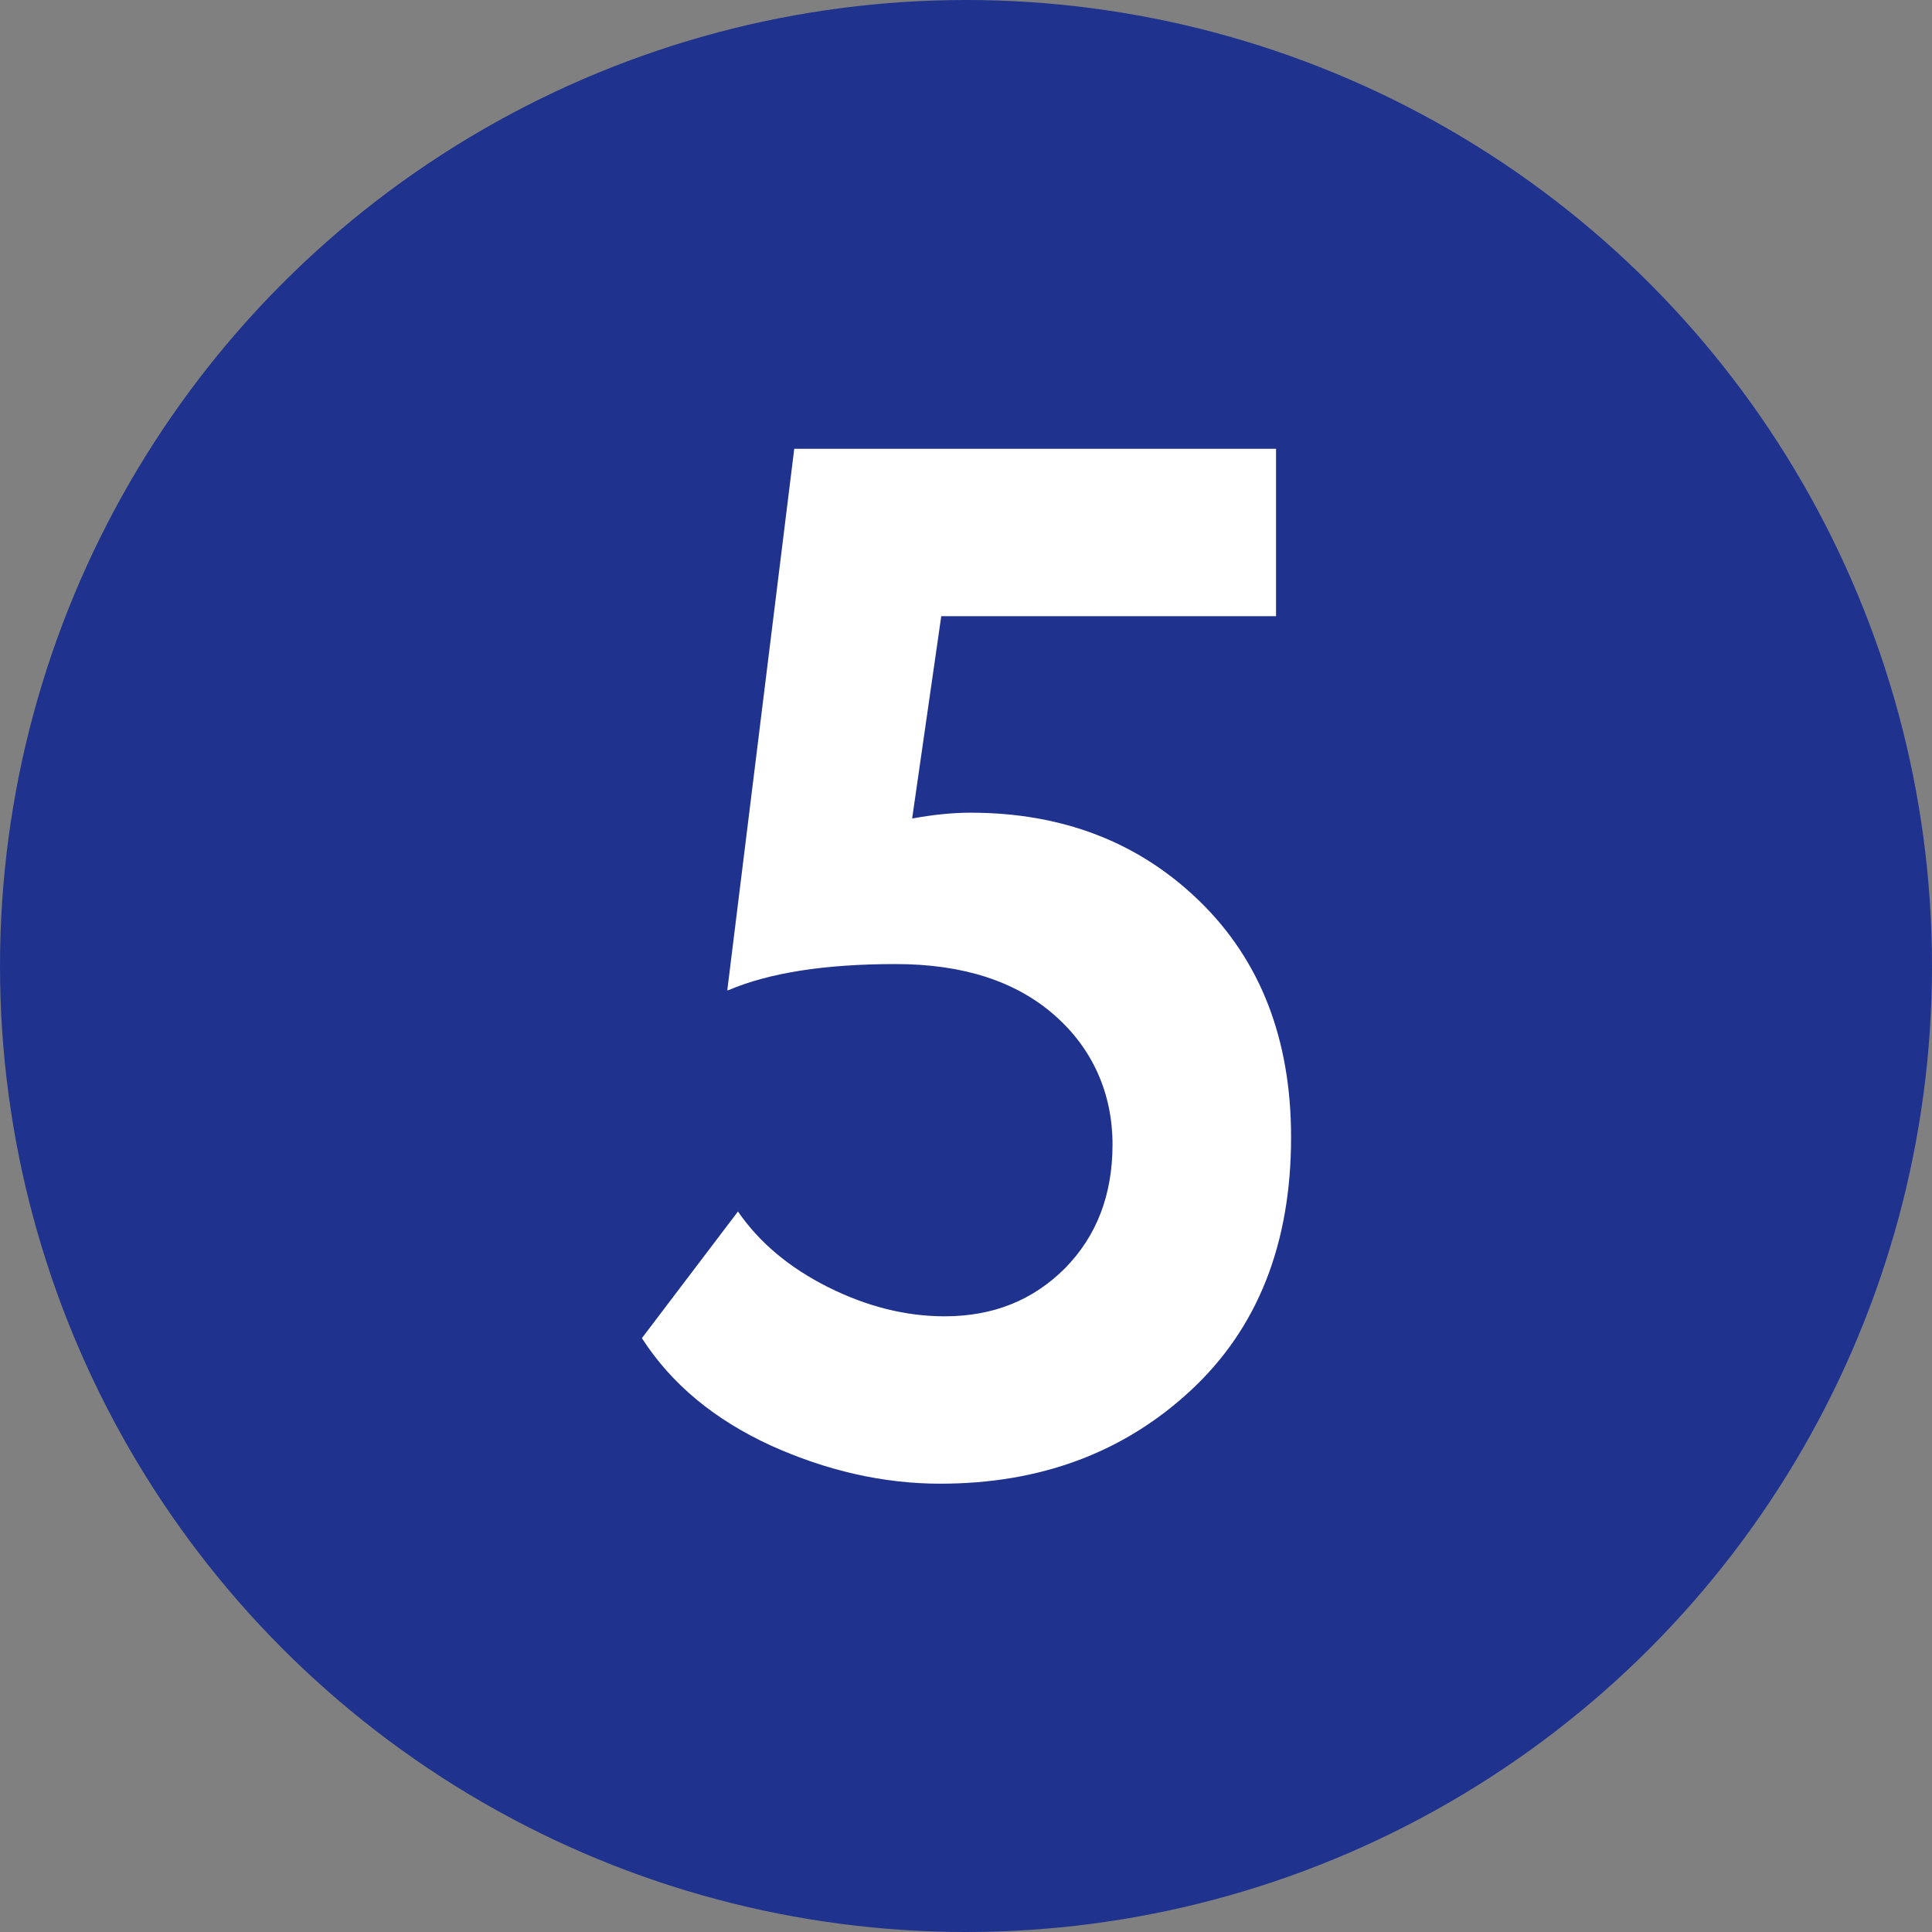
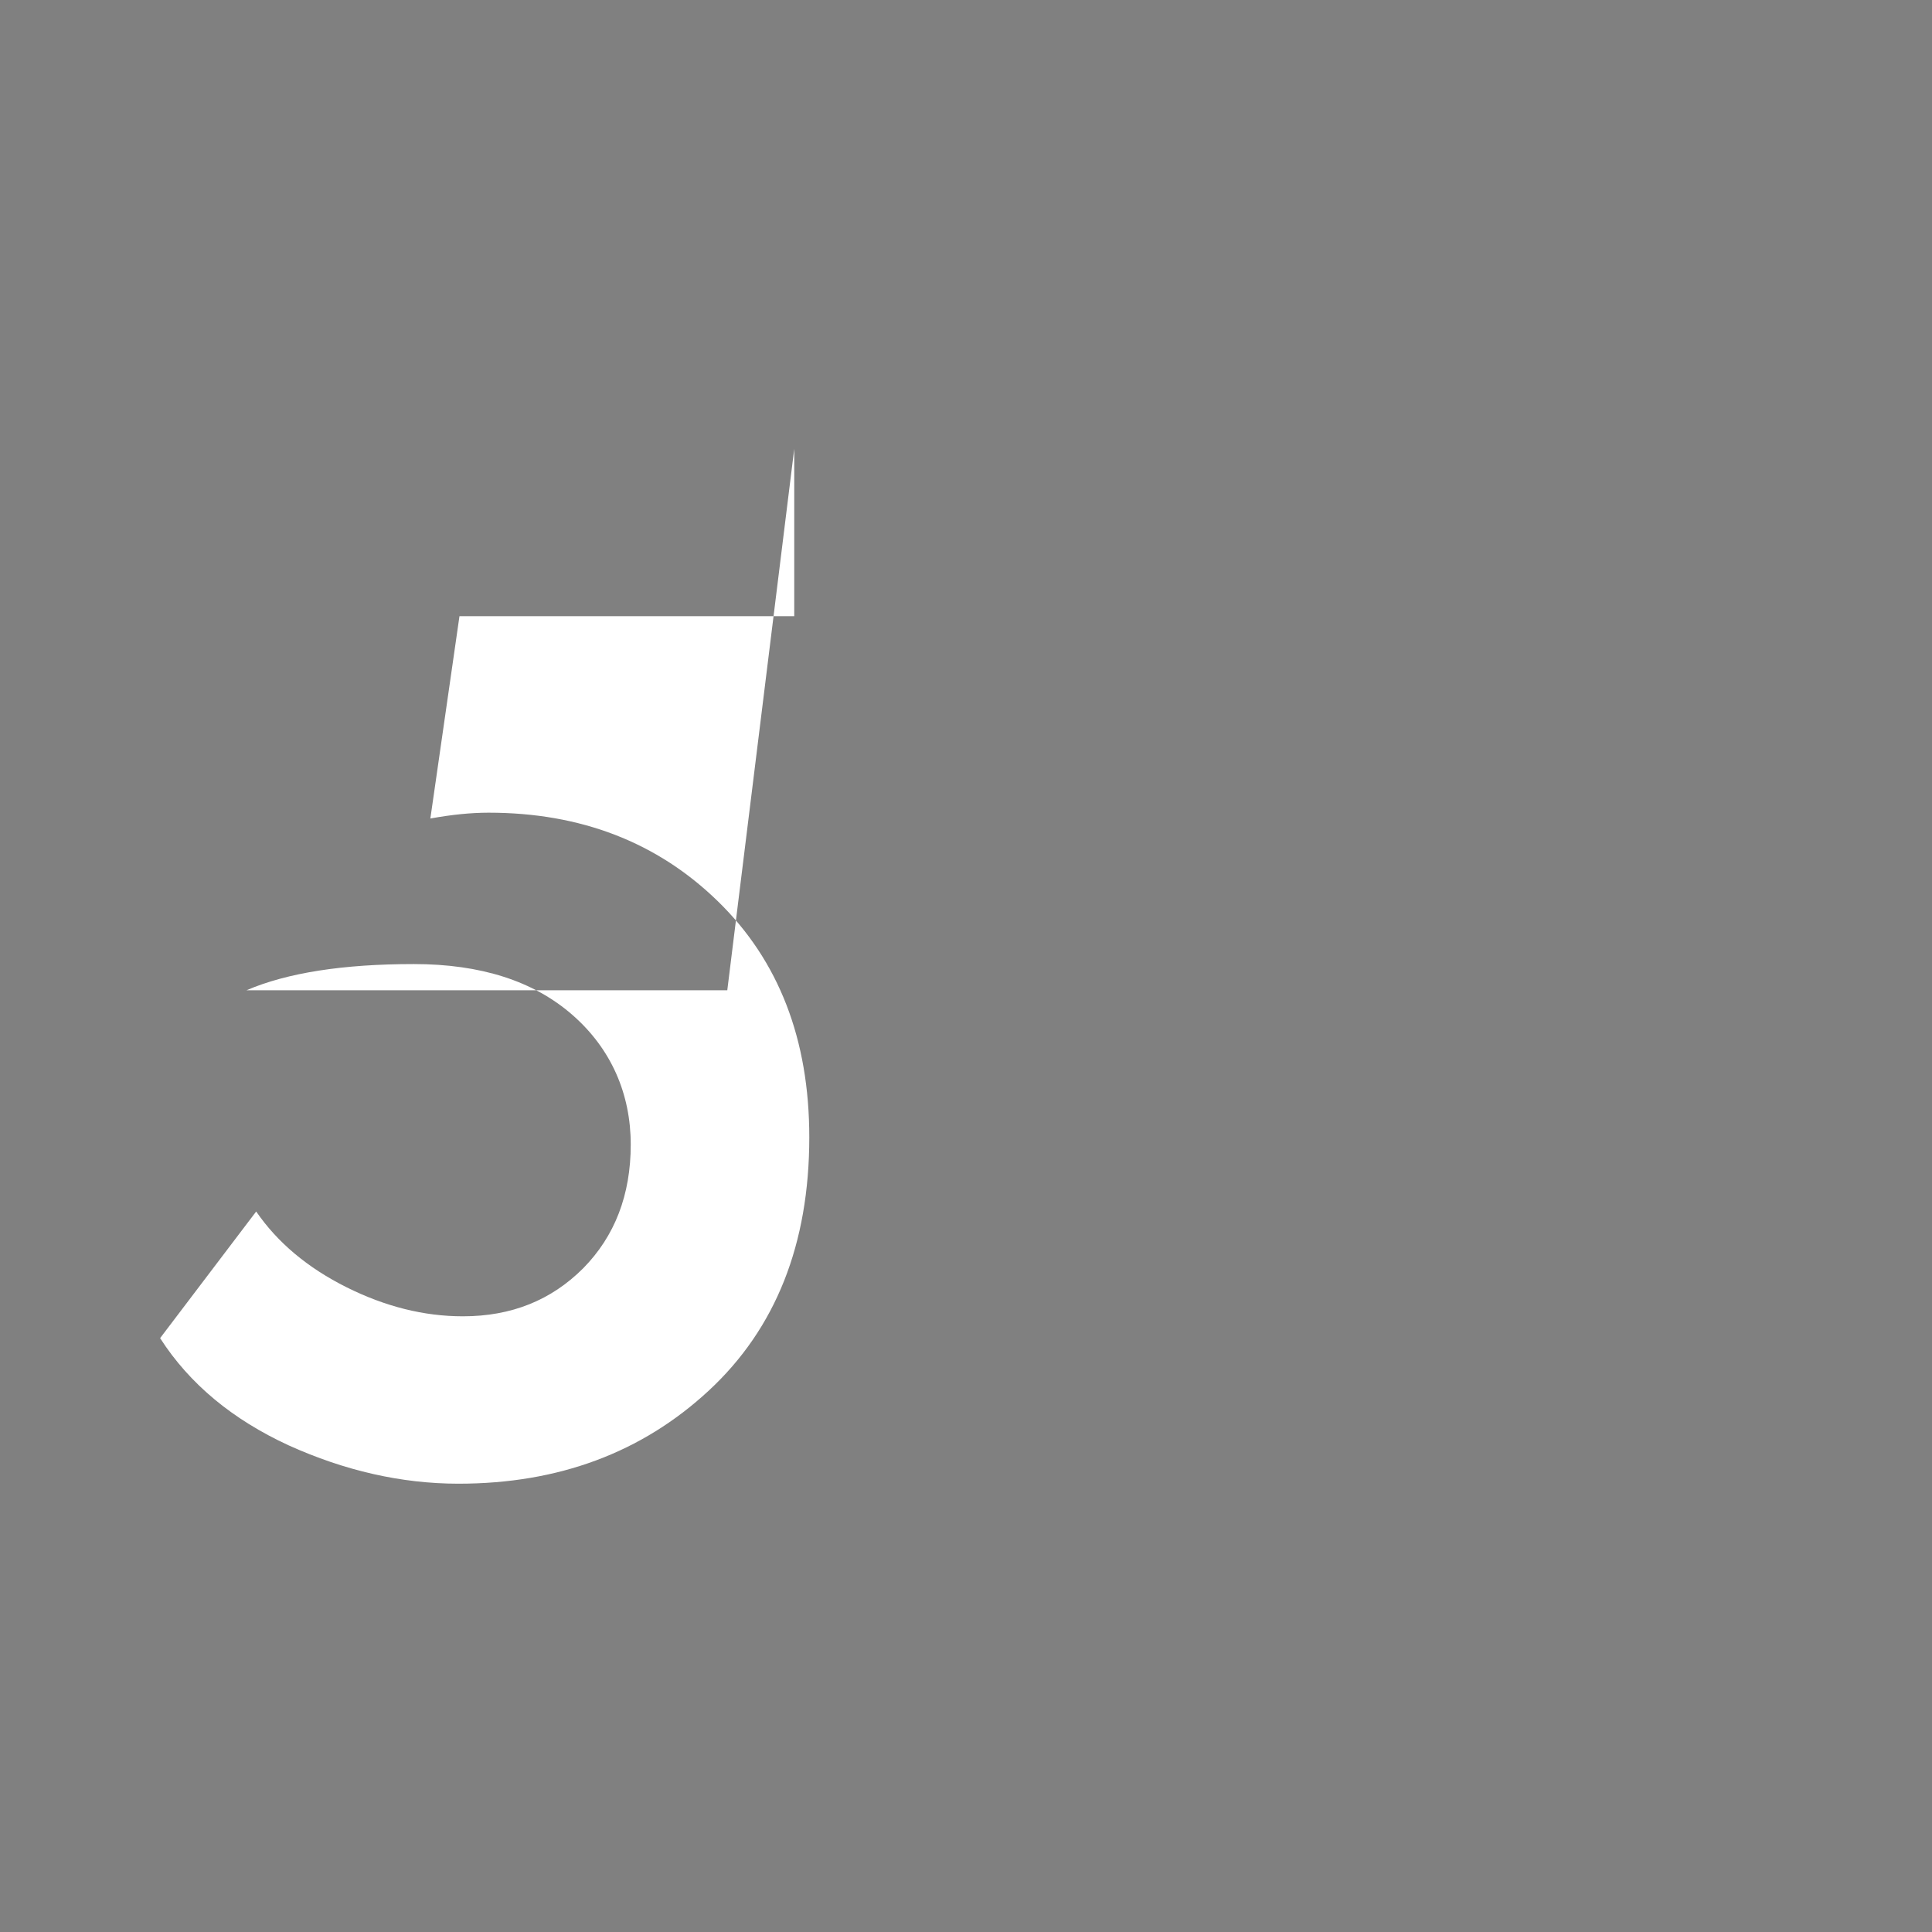
<svg xmlns="http://www.w3.org/2000/svg" id="_Слой_2" viewBox="0 0 39.82 39.82">
  <rect x="0" y="0" width="39.82" height="39.82" fill="#808080" stroke="none" />
  <defs>
    <style>.cls-1{fill:#fff;}.cls-2{fill:#1f338e;}</style>
  </defs>
  <g id="_Слой_5">
    <g>
-       <circle class="cls-2" cx="19.91" cy="19.91" r="19.91" />
-       <path class="cls-1" d="m14.99,20.41l1.38-11.16h9.93v3.45h-6.9l-.6,4.17c.44-.08.84-.12,1.2-.12,1.9,0,3.48.61,4.73,1.83,1.25,1.22,1.88,2.84,1.88,4.86,0,2.2-.69,3.94-2.07,5.22-1.38,1.28-3.1,1.92-5.16,1.92-1.18,0-2.35-.27-3.5-.79-1.15-.53-2.04-1.26-2.65-2.21l1.98-2.61c.44.64,1.06,1.16,1.86,1.56.8.4,1.6.6,2.4.6,1,0,1.82-.33,2.48-.99.65-.66.98-1.51.98-2.55s-.4-1.97-1.2-2.67c-.8-.7-1.89-1.05-3.27-1.05-1.46,0-2.61.18-3.45.54Z" />
+       <path class="cls-1" d="m14.99,20.41l1.38-11.16v3.45h-6.9l-.6,4.17c.44-.08.84-.12,1.2-.12,1.9,0,3.48.61,4.73,1.83,1.25,1.22,1.88,2.84,1.88,4.86,0,2.2-.69,3.94-2.07,5.22-1.38,1.28-3.1,1.92-5.16,1.92-1.18,0-2.35-.27-3.5-.79-1.15-.53-2.04-1.26-2.65-2.21l1.98-2.61c.44.64,1.06,1.16,1.86,1.56.8.4,1.6.6,2.4.6,1,0,1.82-.33,2.48-.99.65-.66.98-1.51.98-2.55s-.4-1.97-1.2-2.67c-.8-.7-1.89-1.05-3.27-1.05-1.46,0-2.61.18-3.45.54Z" />
    </g>
  </g>
</svg>